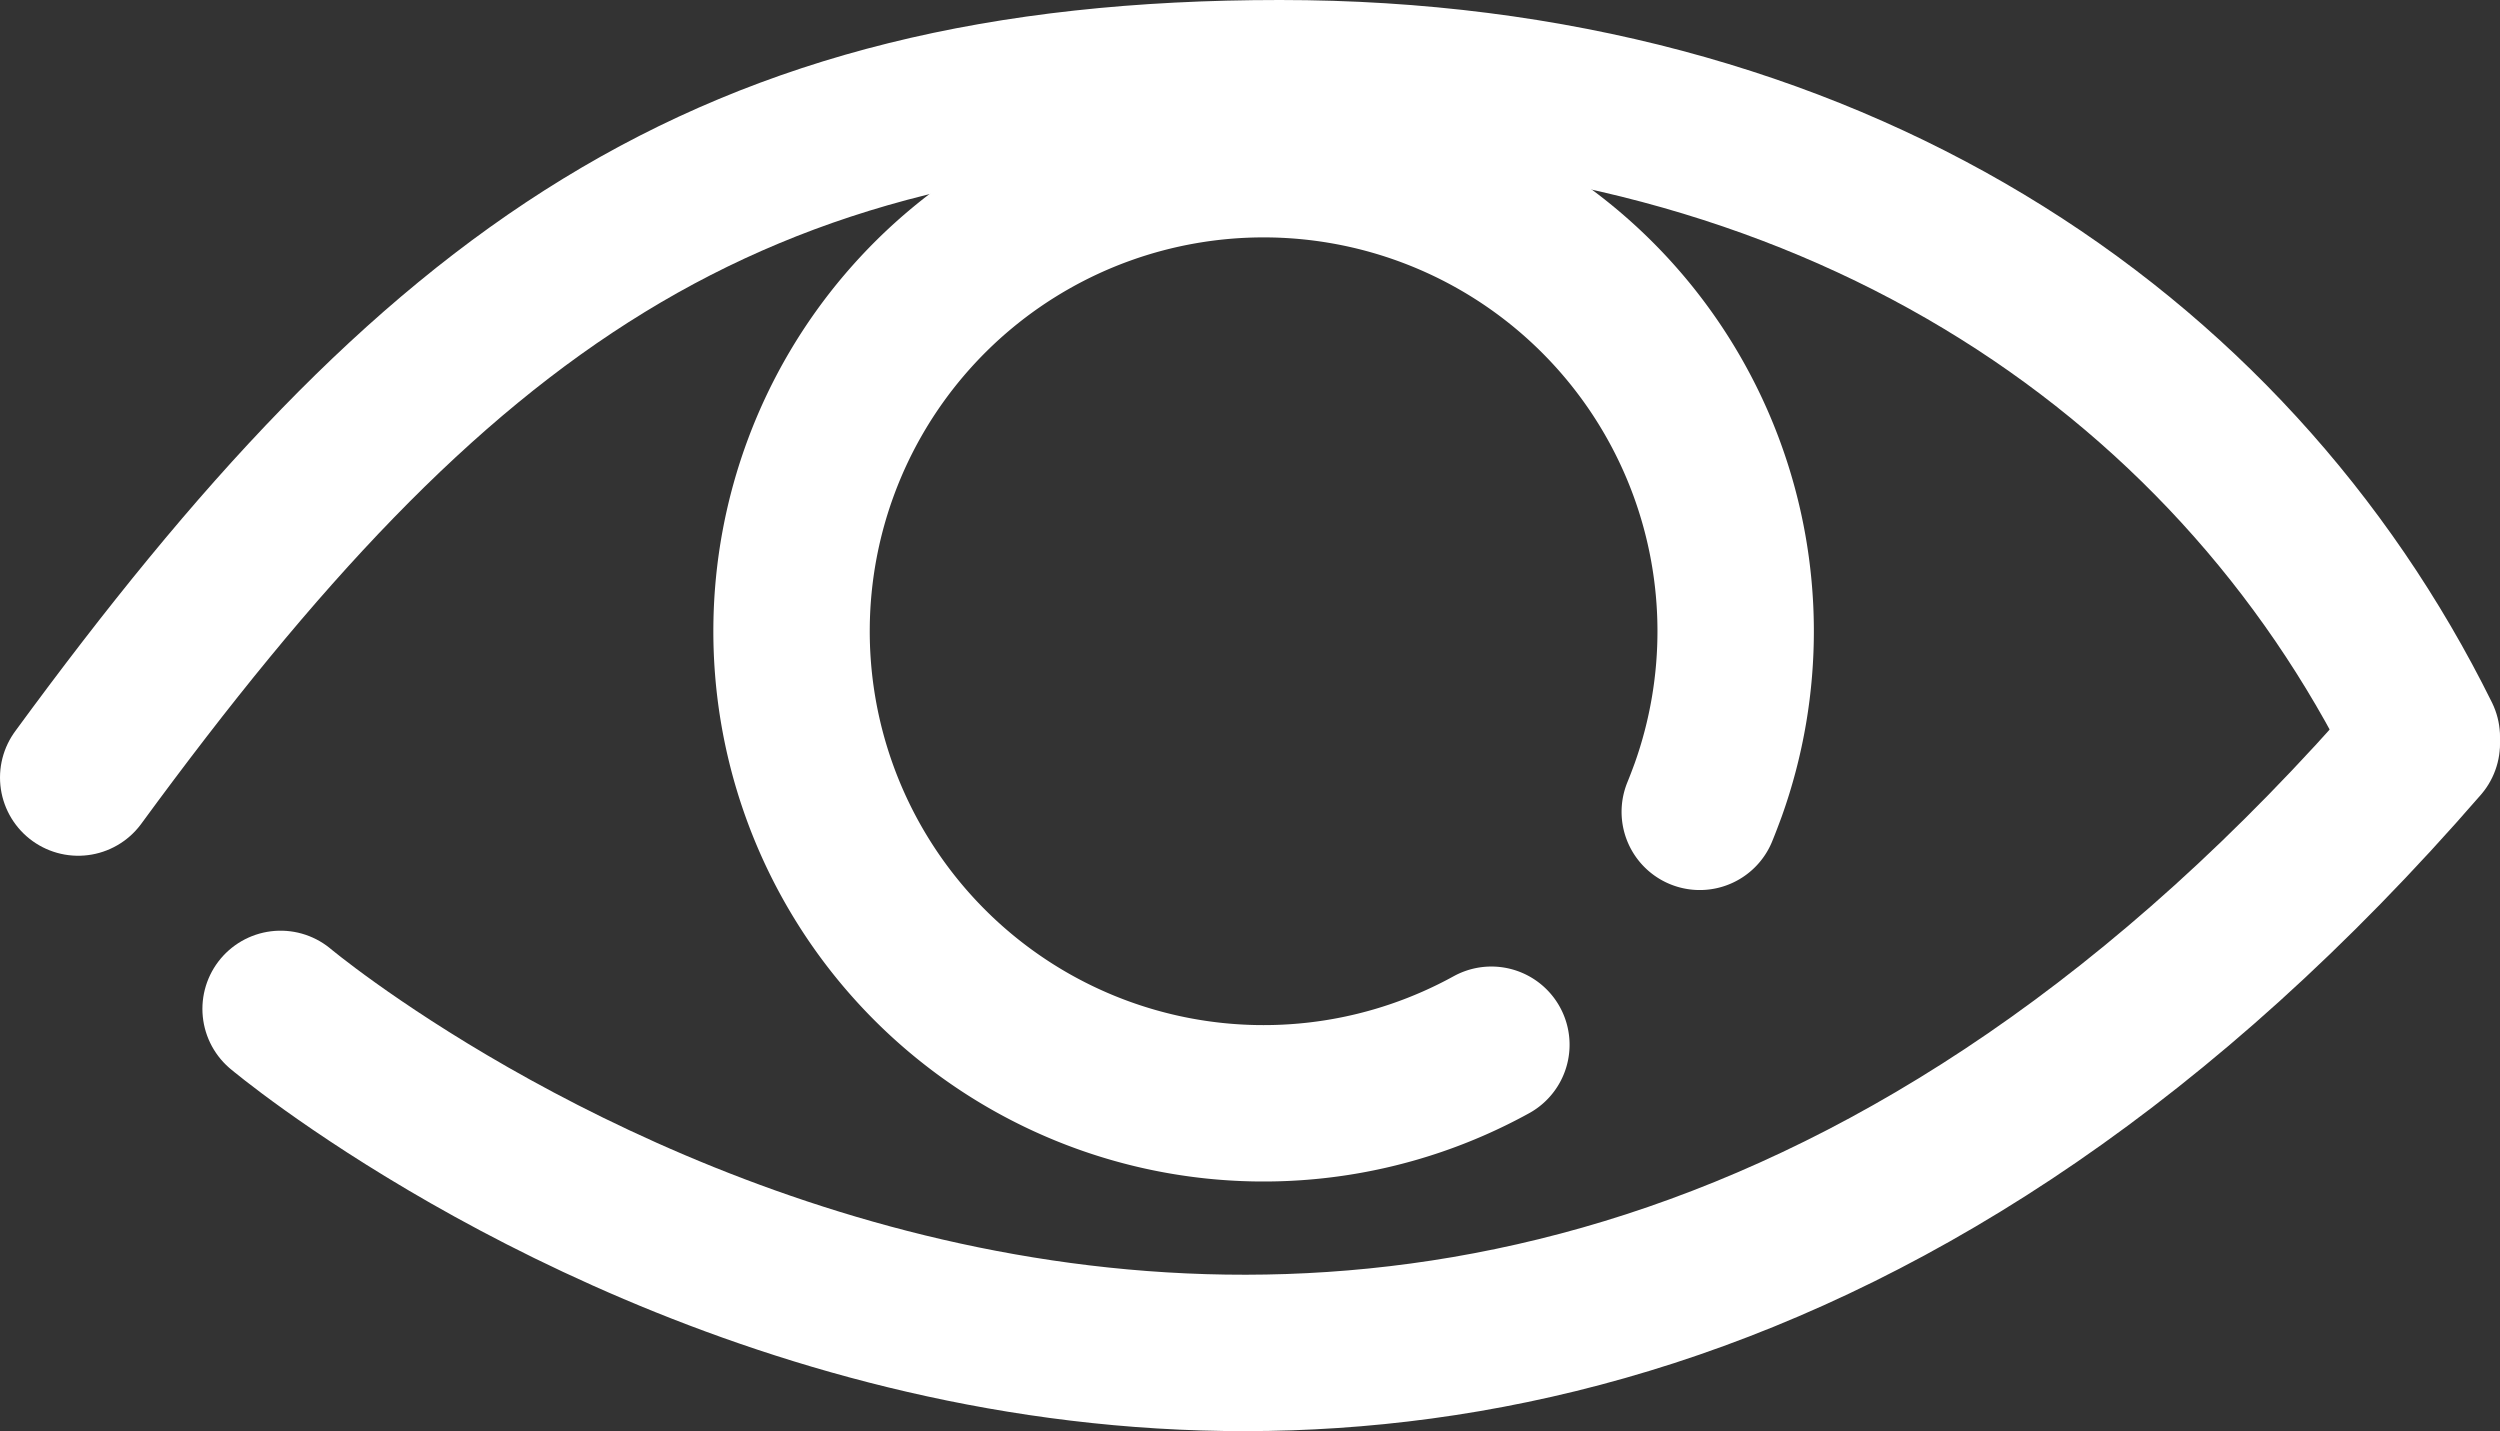
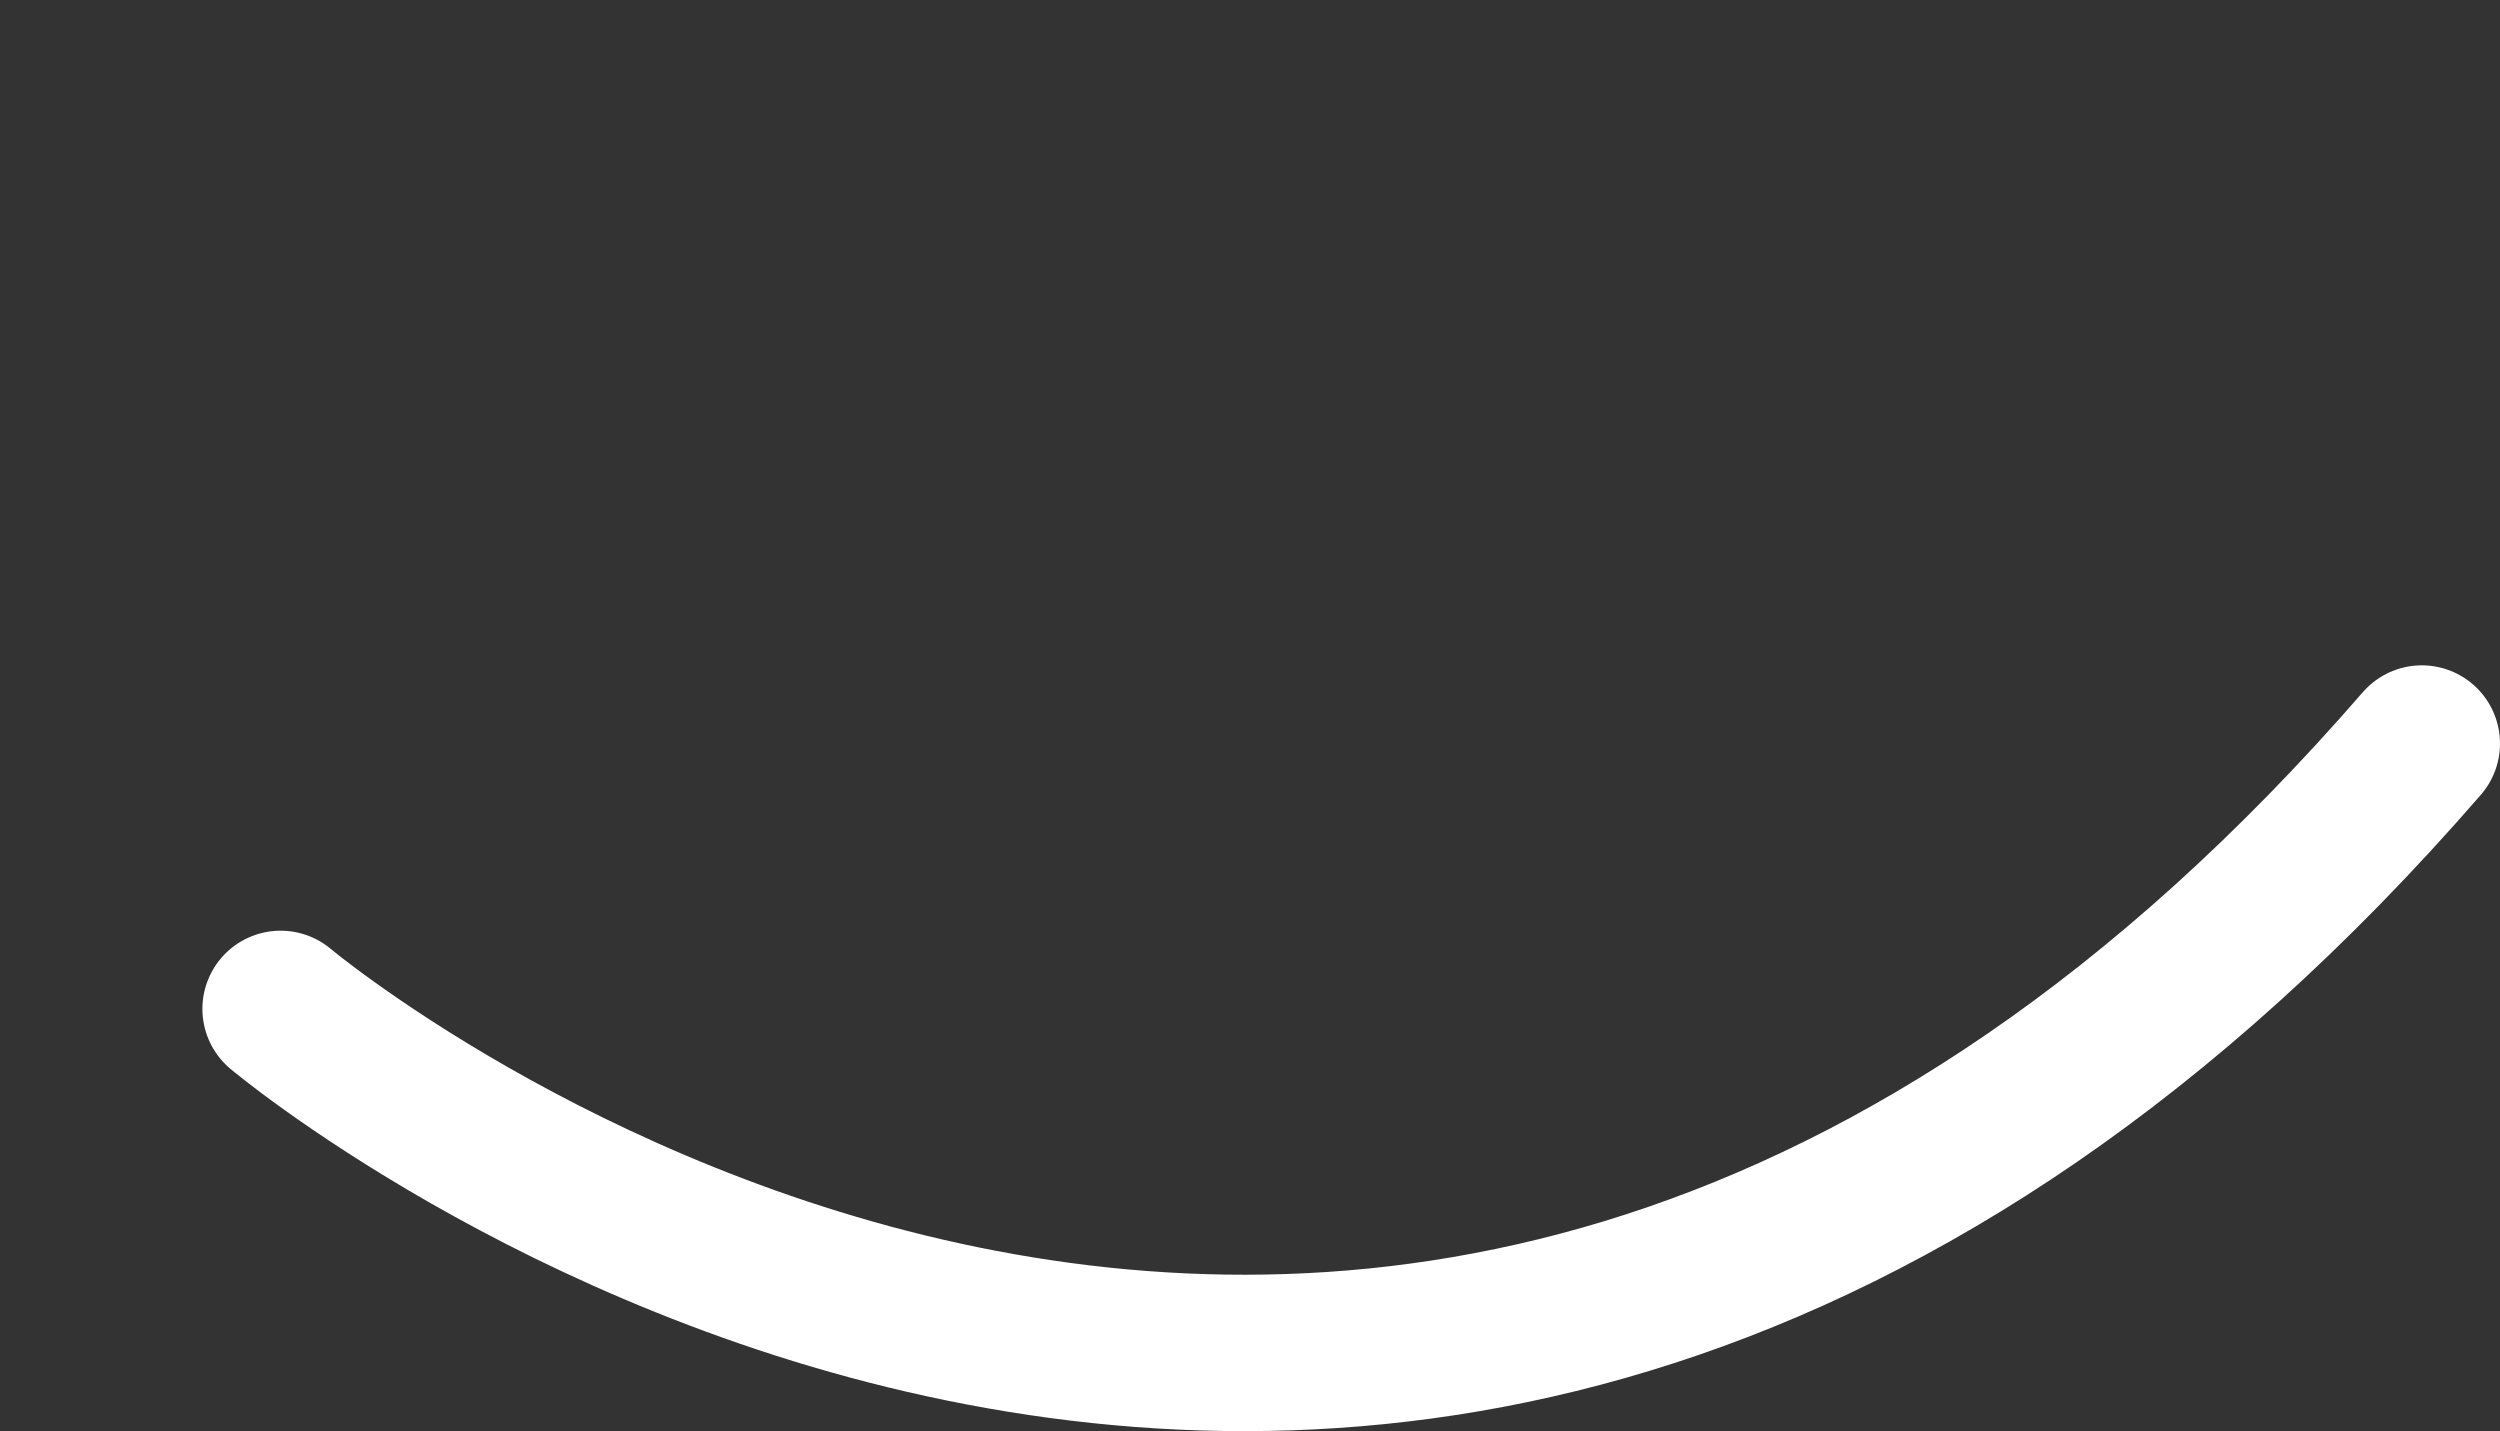
<svg xmlns="http://www.w3.org/2000/svg" id="Layer_1" data-name="Layer 1" viewBox="0 0 191.82 109.81">
  <rect x="0" y="0" width="191.82" height="109.81" fill="#333333" stroke="none" />
  <defs>
    <style>.cls-1{fill:none;stroke:#fff;stroke-linecap:round;stroke-linejoin:round;stroke-width:12px;}</style>
  </defs>
  <title>Ansichtan_Weiss_RGB</title>
  <path class="cls-1" d="M21.53,77.41s84.8,71.25,164.29-20.36" />
-   <path class="cls-1" d="M6,59.66C33.33,22.33,55.49,6,98.2,6c42,0,72.83,20.66,87.62,50.55" />
-   <path class="cls-1" d="M114.43,80.16A36.22,36.22,0,1,1,131.07,60.6c-.21.57-.42,1.13-.65,1.69" />
</svg>